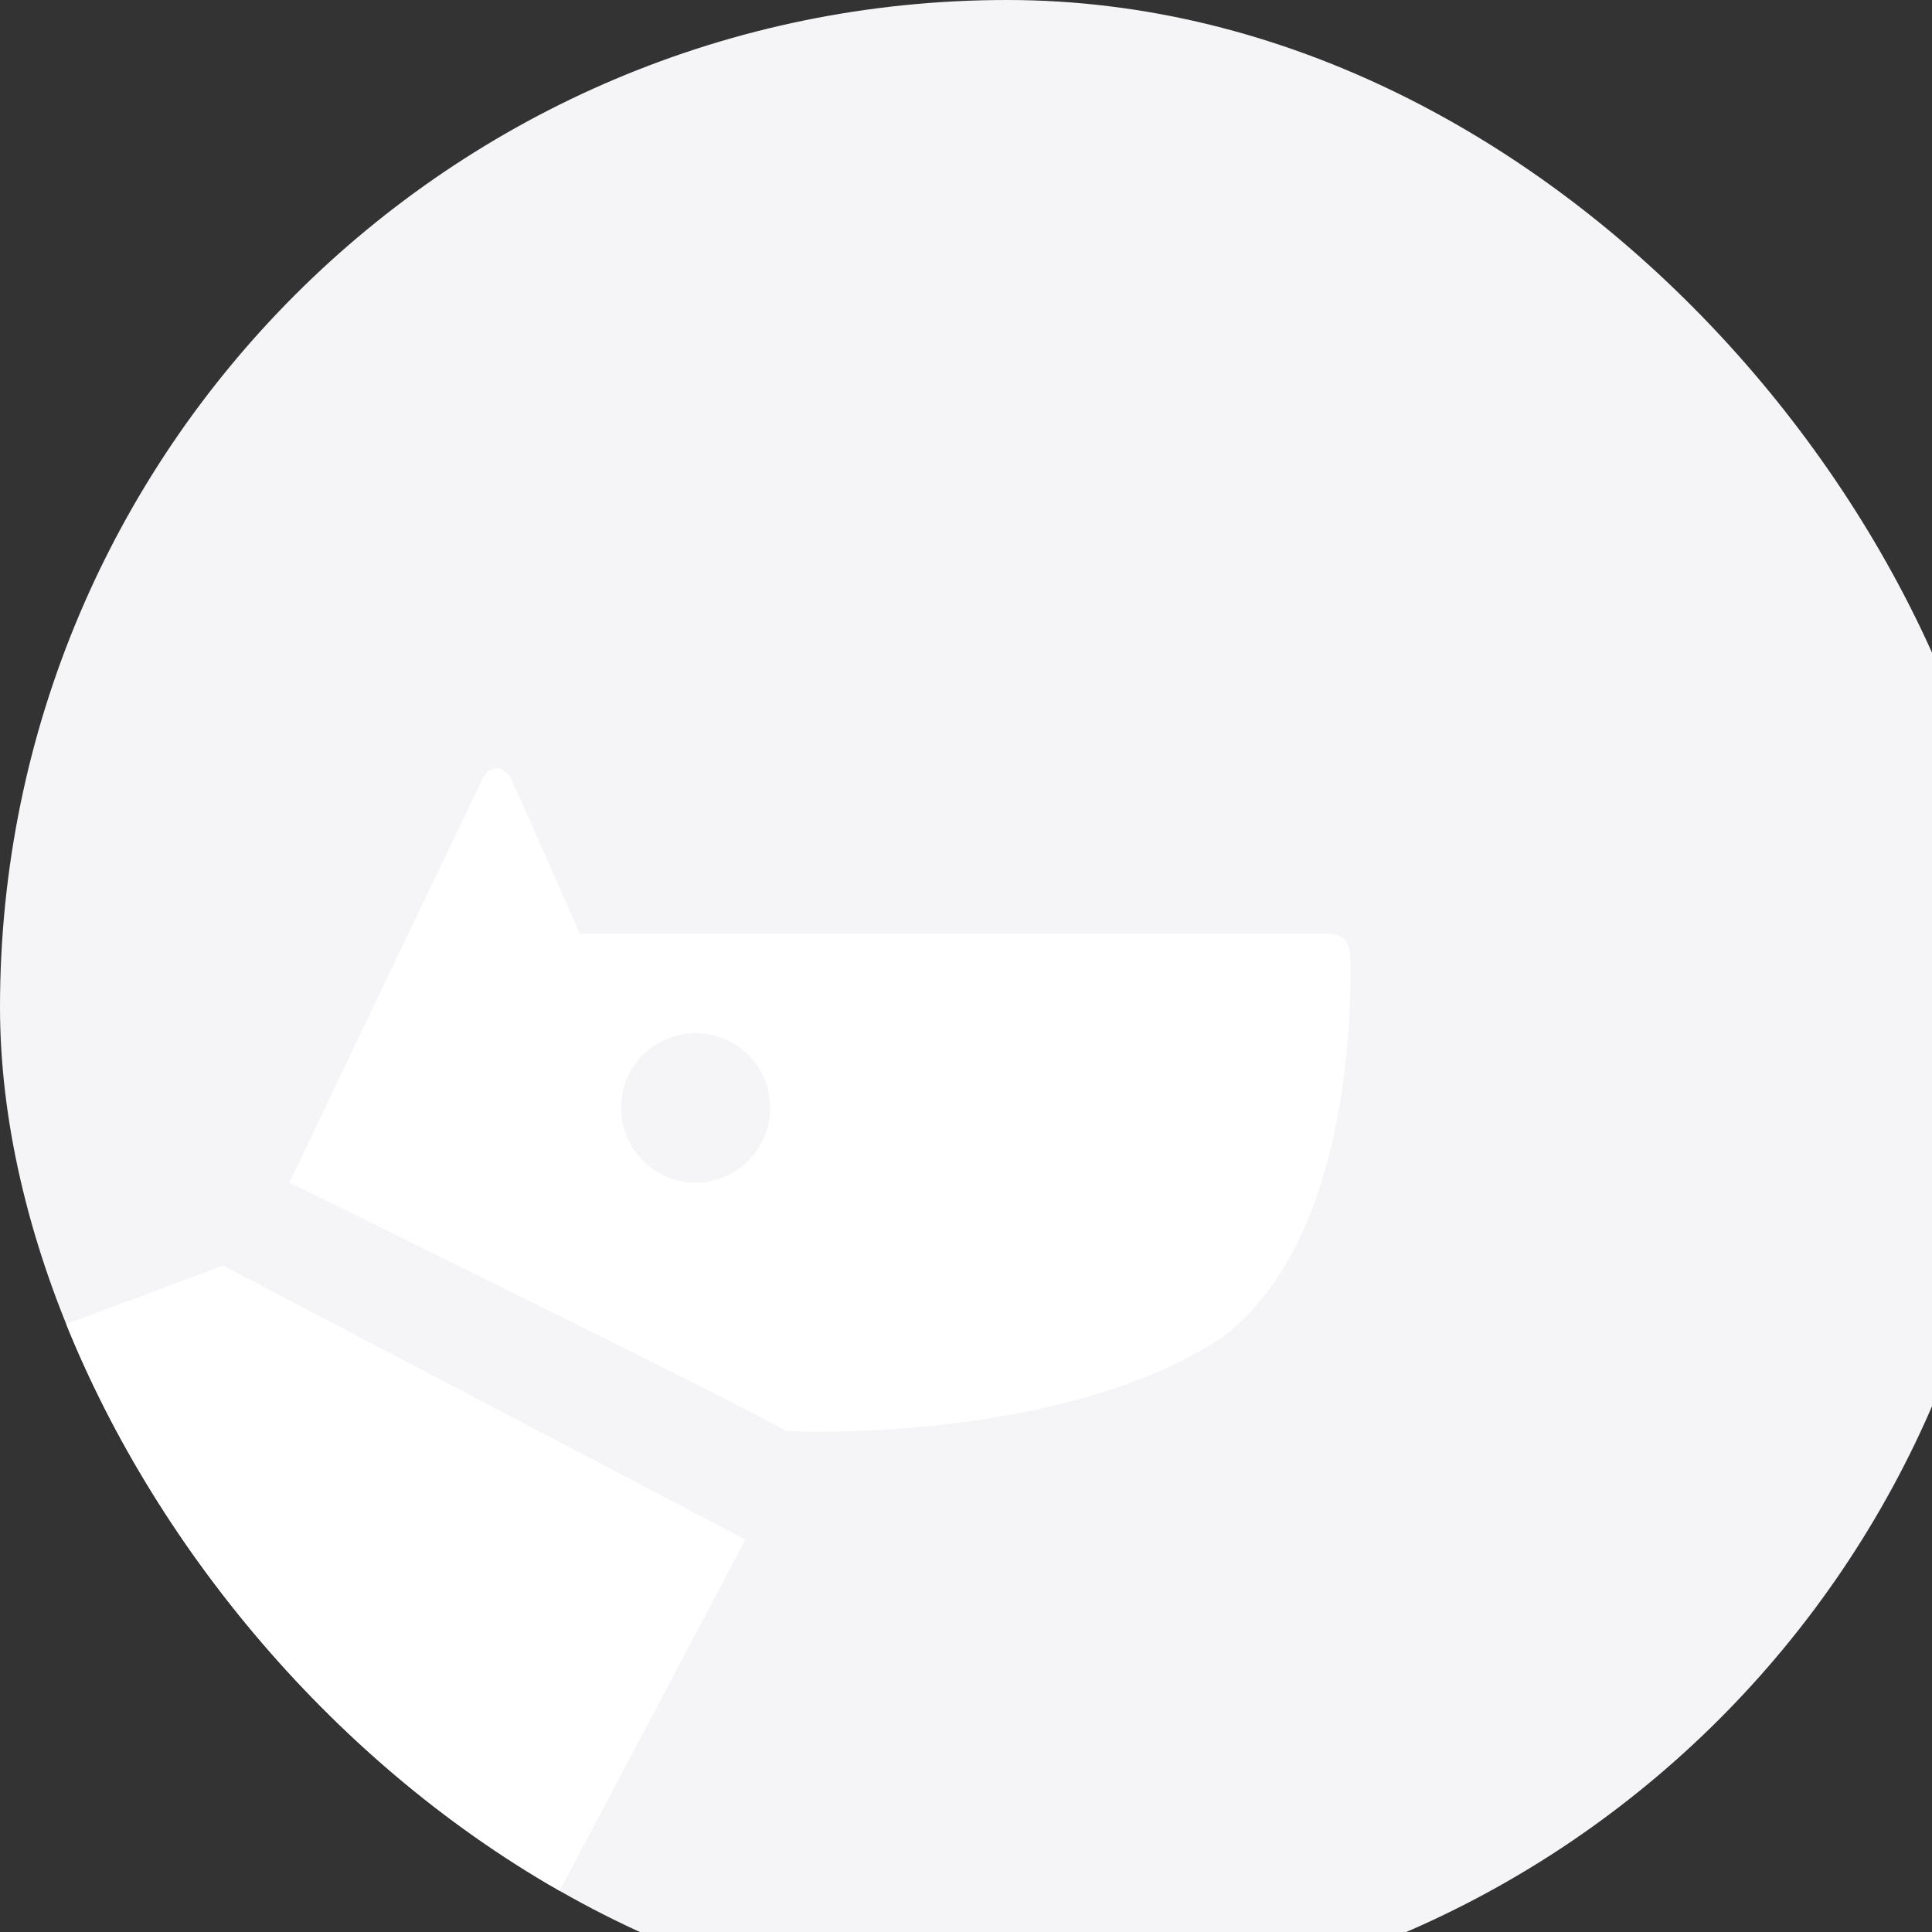
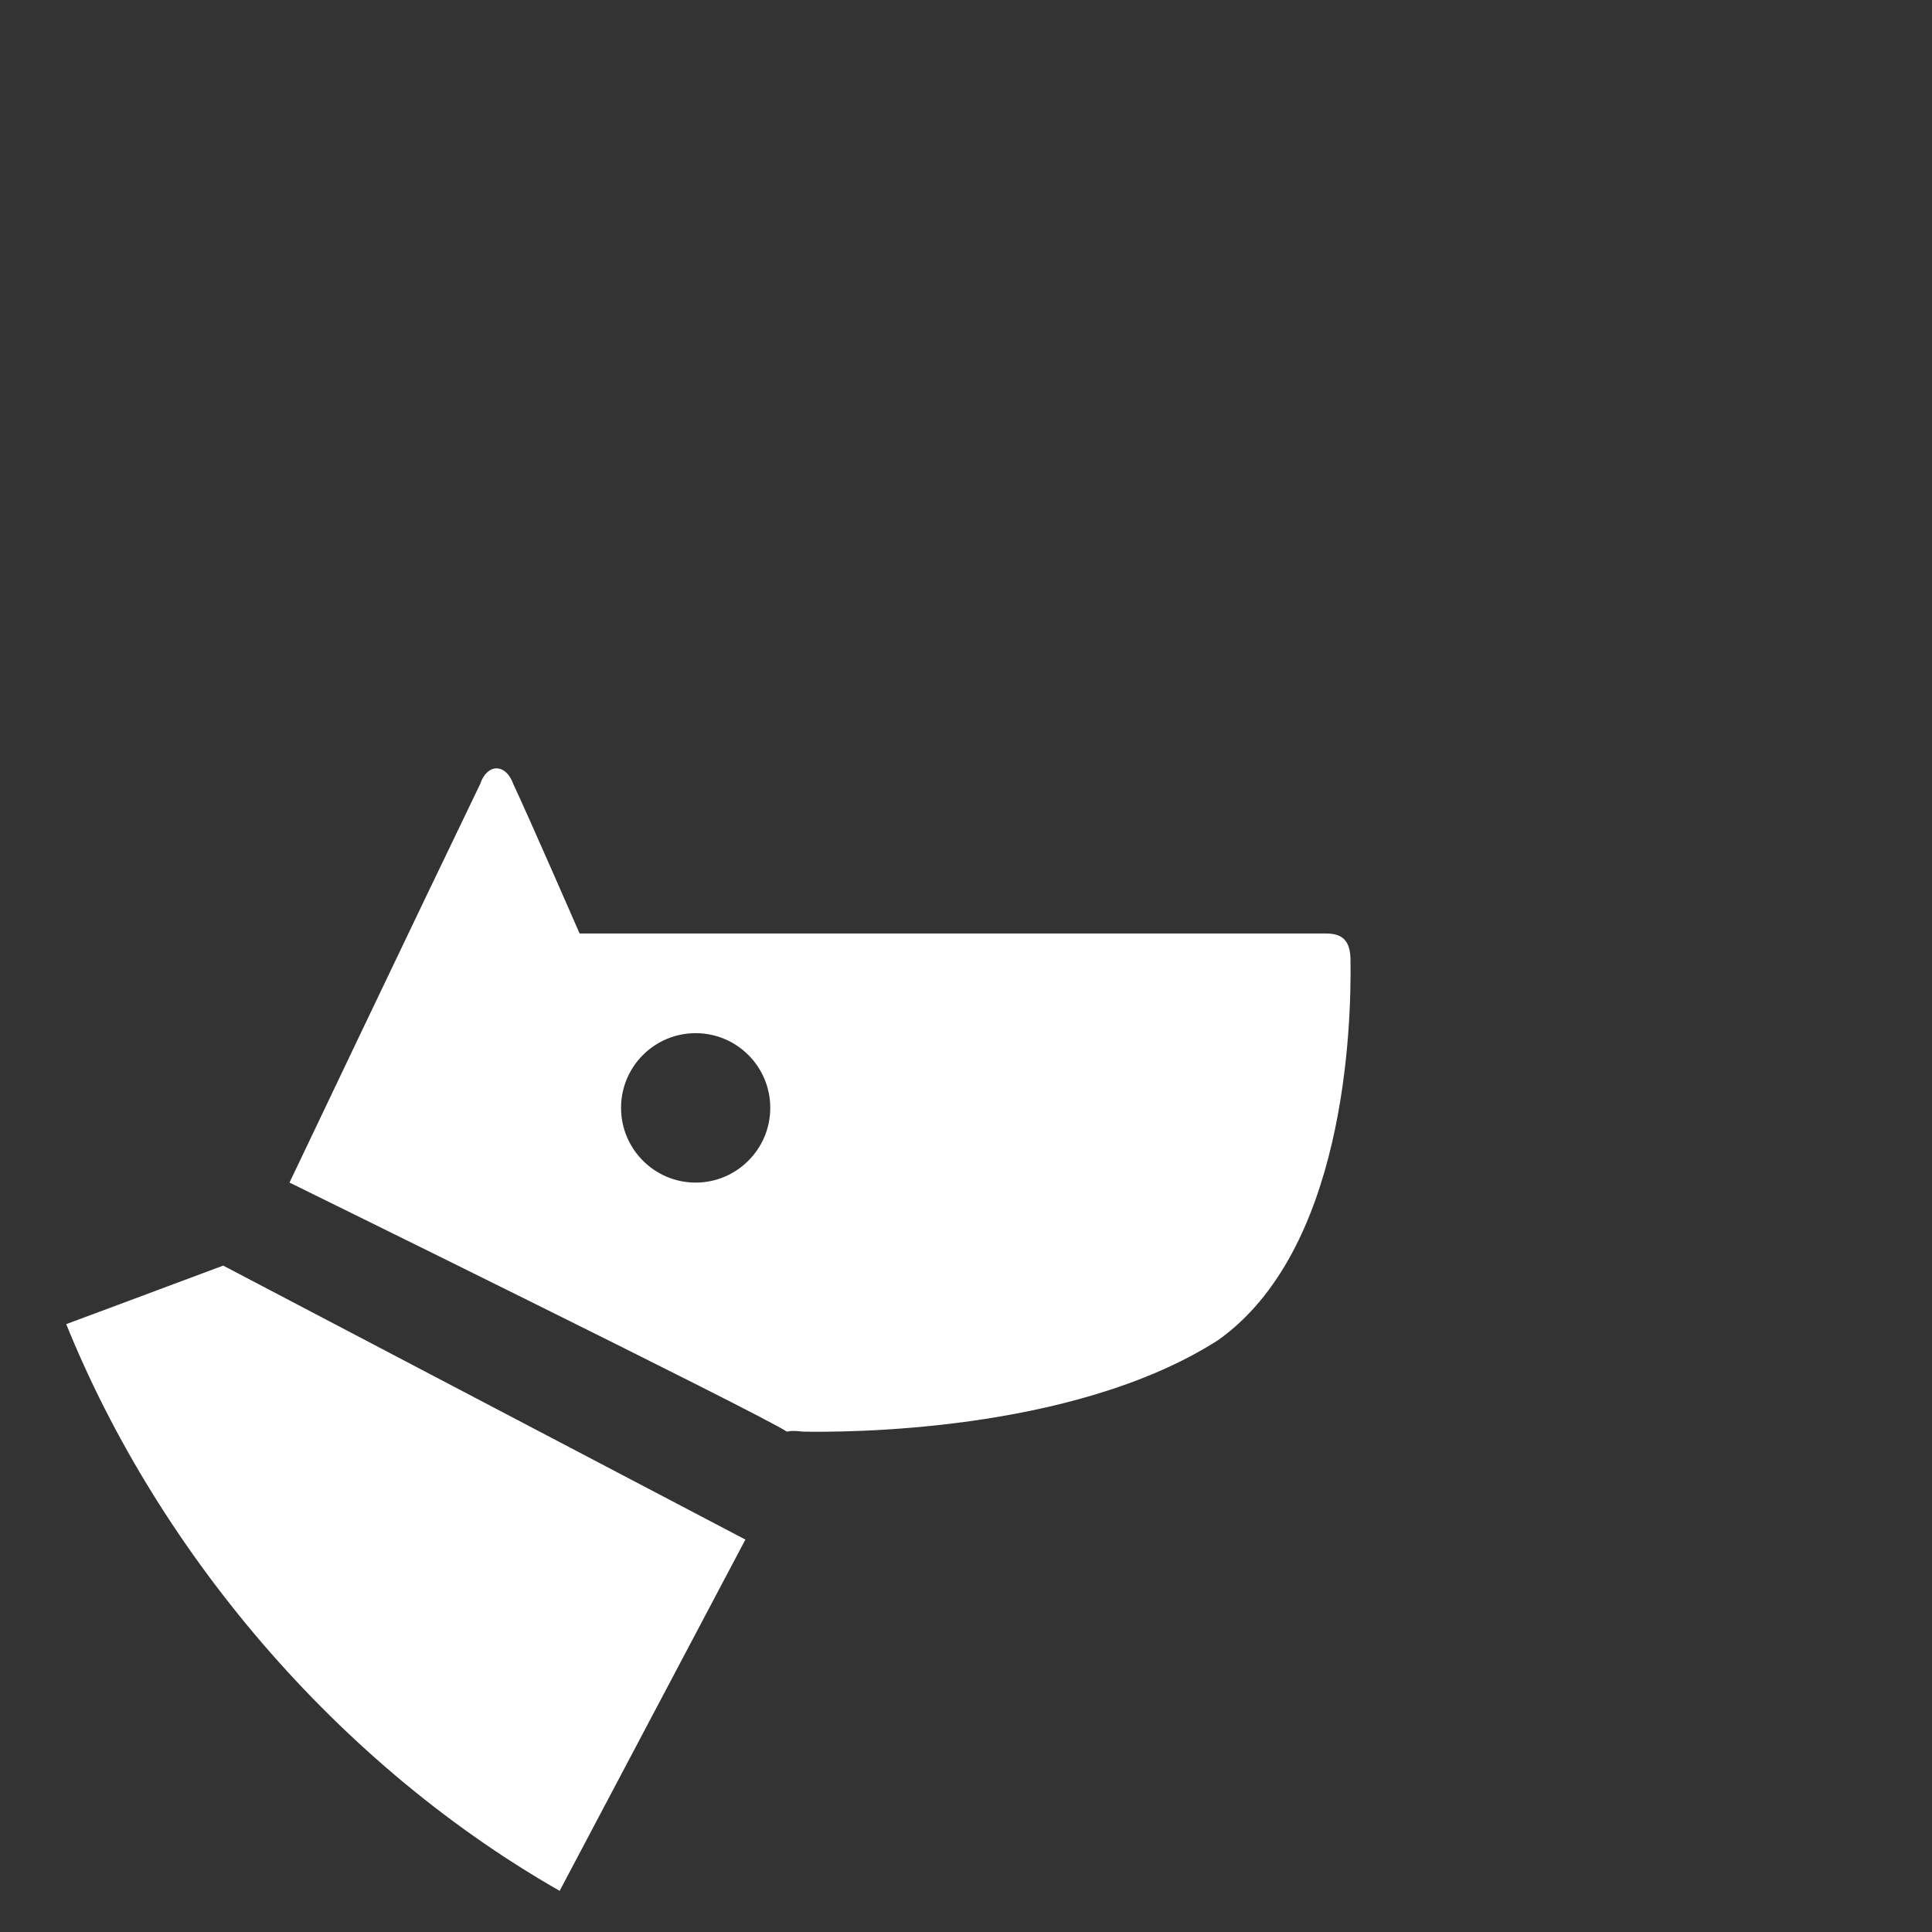
<svg xmlns="http://www.w3.org/2000/svg" width="235" height="235" viewBox="0 0 235 235" fill="none">
  <rect x="0" y="0" width="235" height="235" fill="#333333" stroke="none" />
  <g clip-path="url(#clip0_4732_6684)">
-     <rect width="245" height="245" rx="122.5" fill="#F5F5F8" />
    <path fill-rule="evenodd" clip-rule="evenodd" d="M161.242 113.546H70.501C70.501 113.546 64.23 99.164 62.436 95.369C61.529 92.824 59.25 92.824 58.403 95.369C50.78 111.15 35.213 143.842 35.213 143.842C35.213 143.842 92.581 172.025 95.707 174.138C96.321 174.011 96.724 174.049 97.255 174.098C97.4 174.111 97.553 174.126 97.724 174.138C102.27 174.215 130.37 174.376 148.135 163.029C163.492 152.161 164.413 125.387 164.267 116.576C164.196 114.04 162.886 113.546 161.242 113.546ZM-104.93 160.001C-105.8 159.525 -107.555 160.298 -106.947 162.021C-98.6 186.303 -86.665 222.482 -70.829 270.49L-68.634 277.145C-67.614 279.657 -64.142 280.908 -61.576 280.174C-38.346 271.286 11.016 252.908 11.016 252.908C11.016 252.908 23.142 265.998 35.27 278.919C37.569 281.368 41.196 280.499 42.437 278.442C43.937 275.654 90.667 187.267 90.667 187.267L27.148 153.942C27.148 153.942 -53.473 184.067 -57.543 185.248C-61.87 183.427 -94.893 165.563 -104.93 160.001ZM75.543 134.757C75.543 139.76 79.602 143.846 84.618 143.846C89.621 143.846 93.692 139.76 93.692 134.757C93.692 129.734 89.621 125.669 84.618 125.669C79.602 125.669 75.543 129.734 75.543 134.757Z" fill="white" />
  </g>
  <defs>
    <clipPath id="clip0_4732_6684">
      <rect width="245" height="245" rx="122.5" fill="white" />
    </clipPath>
  </defs>
</svg>